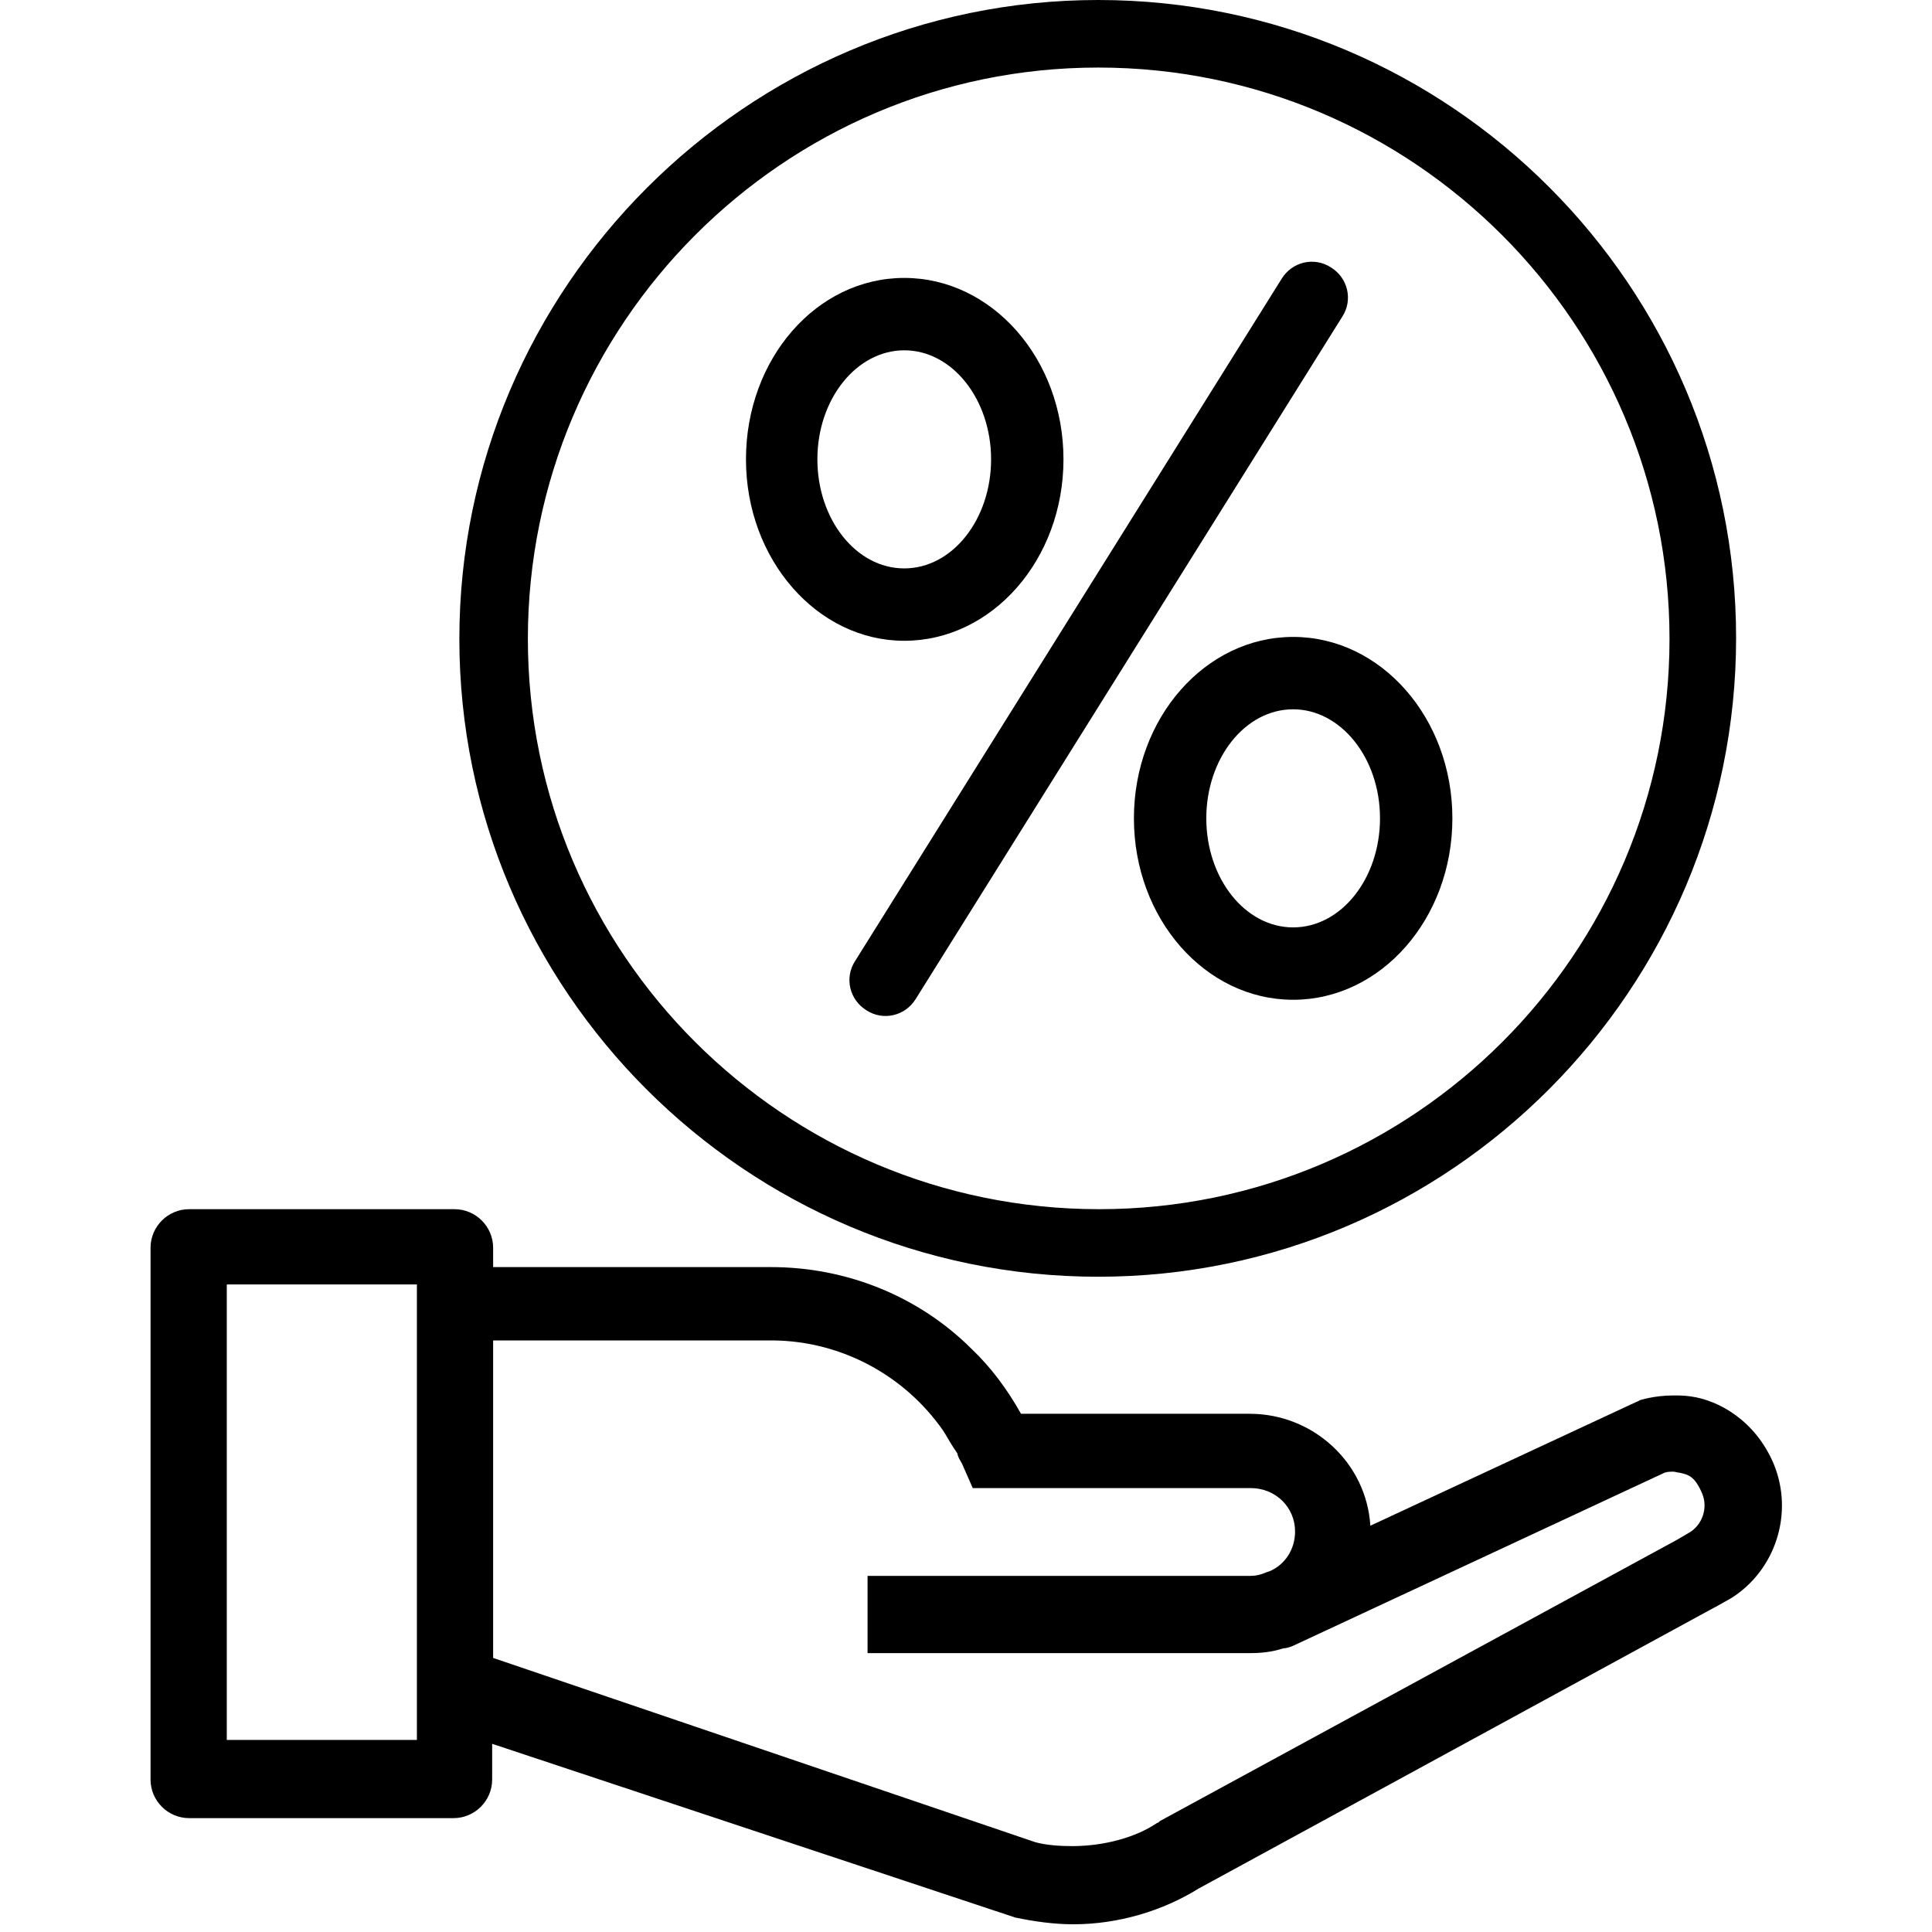
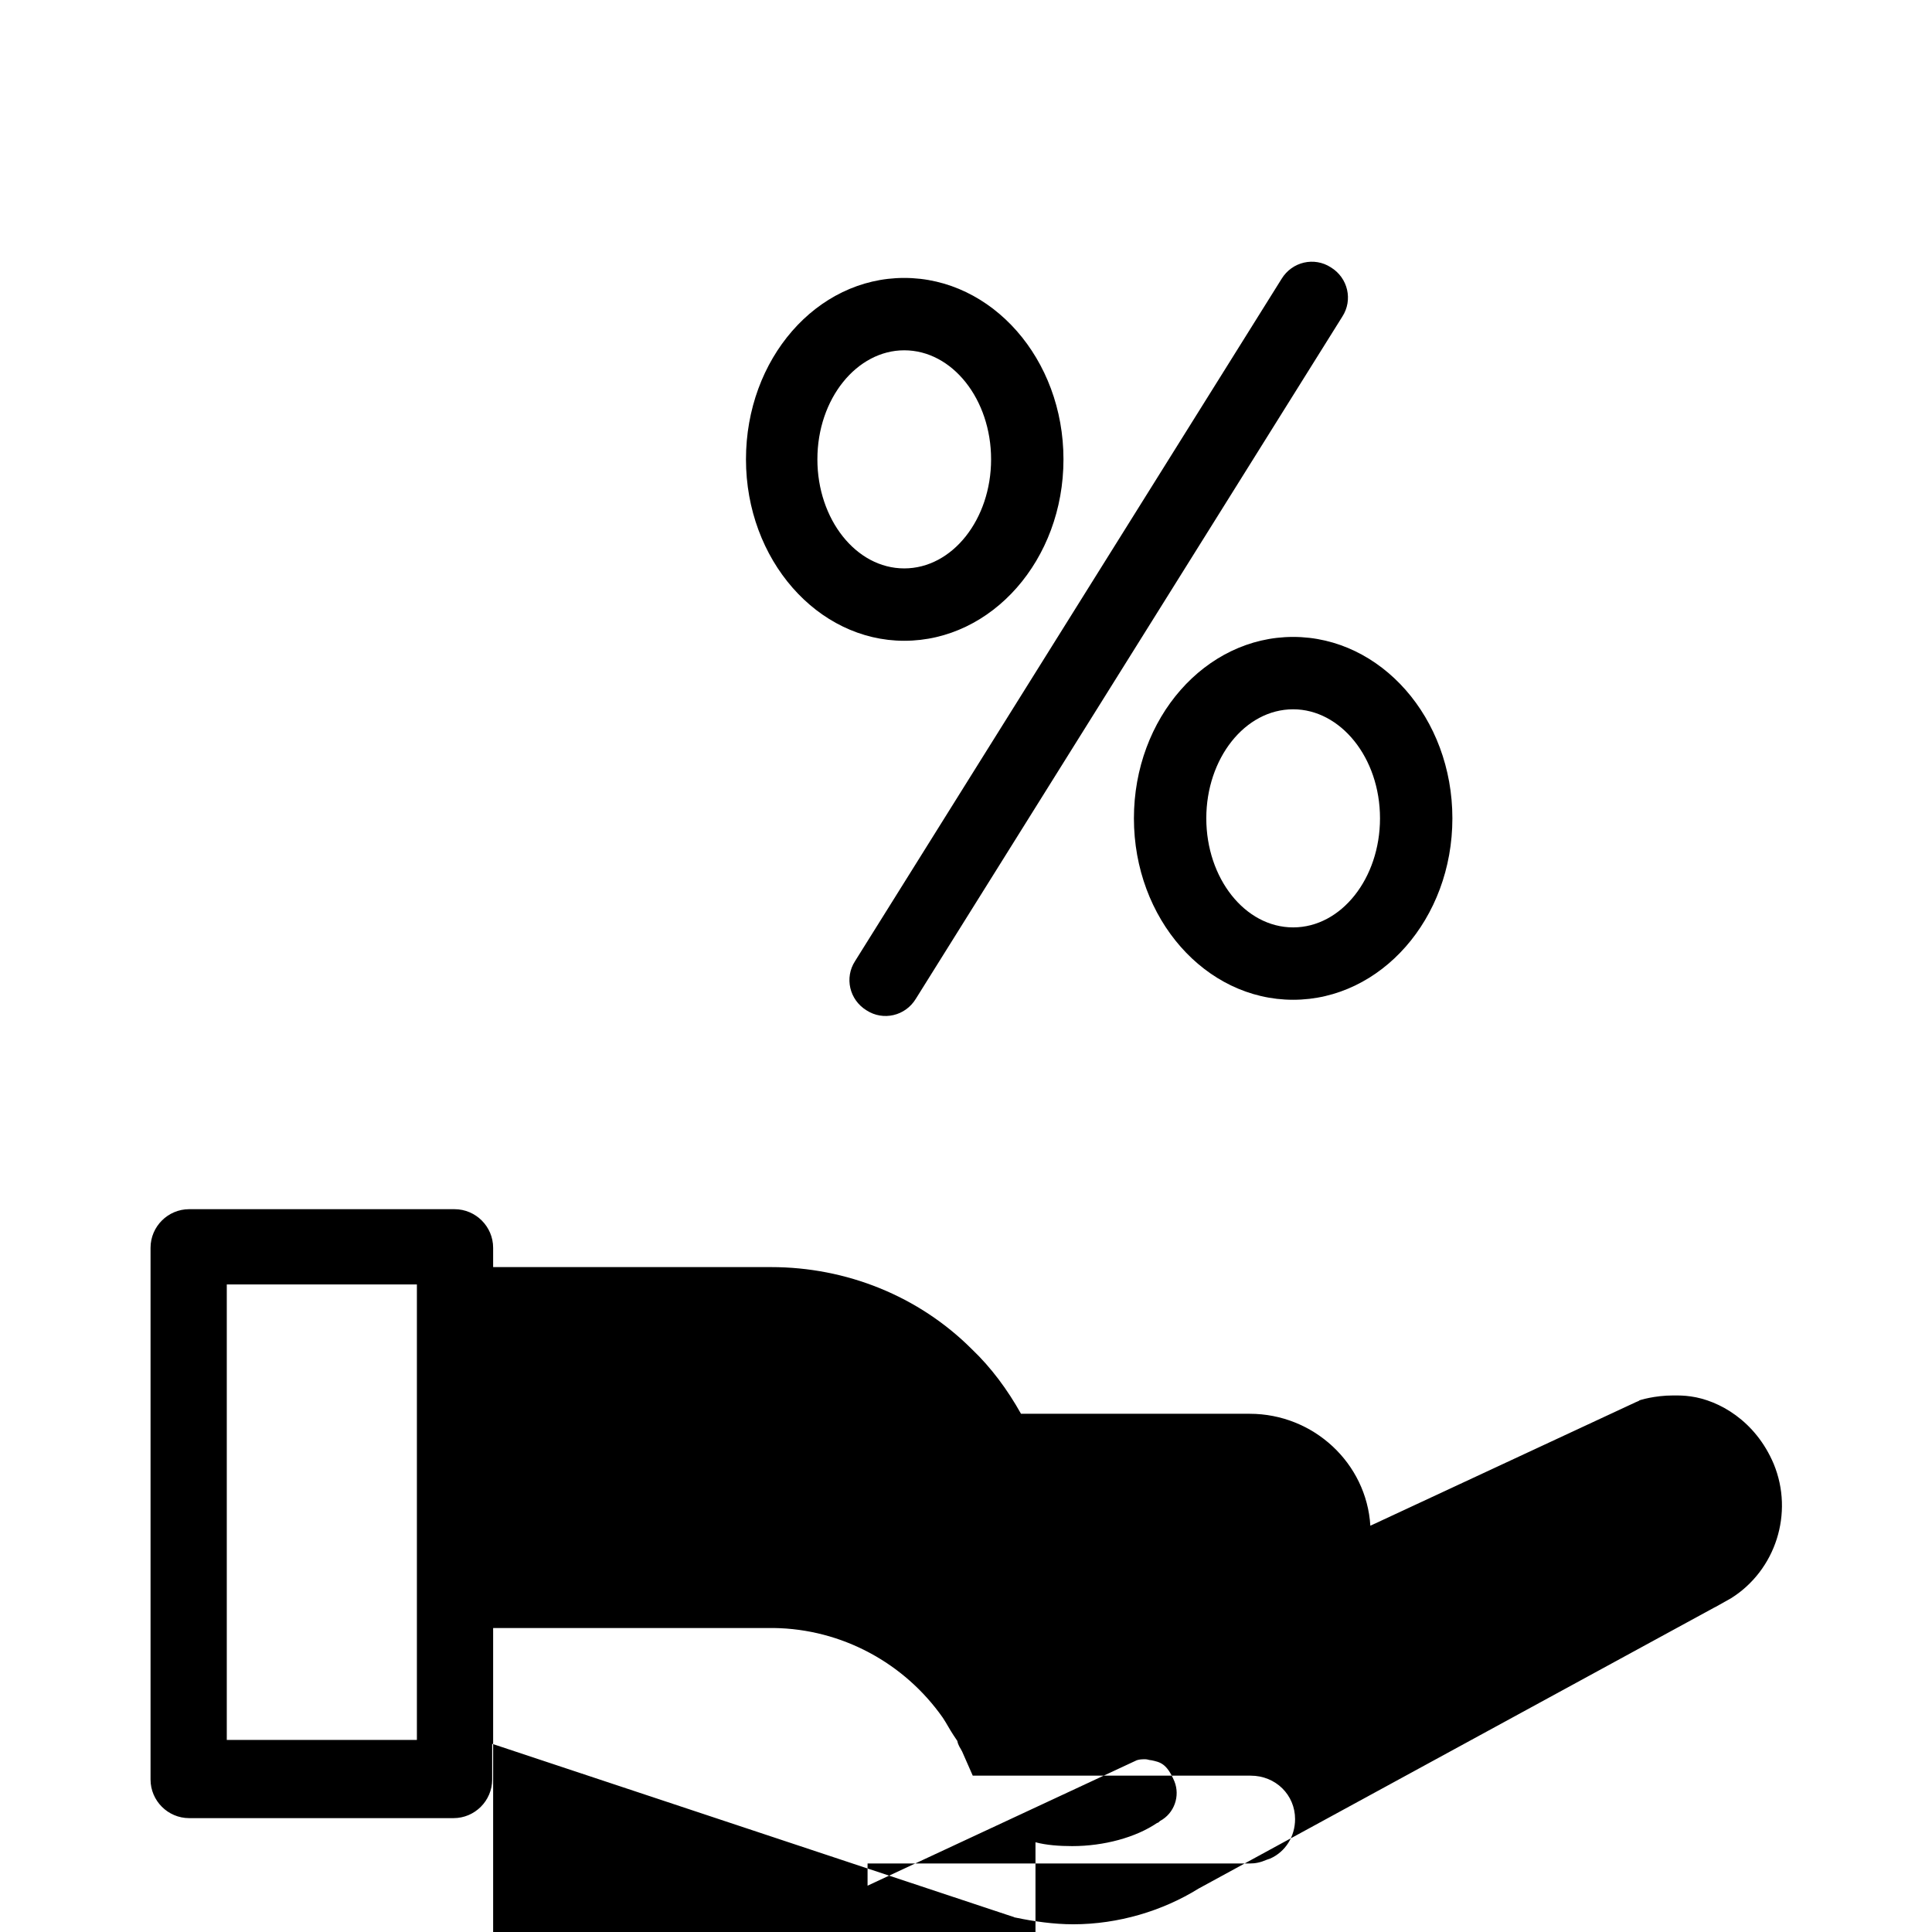
<svg xmlns="http://www.w3.org/2000/svg" t="1735011377260" class="icon" viewBox="0 0 1024 1024" version="1.1" p-id="16663" width="200" height="200">
-   <path d="M568.775 1019.908c-10.23 0-20.971-1.534-30.689-3.58-0.511 0-1.023-0.511-1.534-0.511l-275.692-91.556v18.925c0 11.253-9.207 20.46-20.46 20.46H100.252c-11.253 0-20.46-9.207-20.46-20.46v-281.83c0-11.253 9.207-20.46 20.46-20.46H240.911c11.253 0 20.46 9.207 20.46 20.46v10.23h147.309c39.896 0 78.258 15.345 106.39 43.477 10.23 9.718 18.925 21.483 26.086 34.27h121.223c33.758 0 61.89 26.086 63.936 59.333l140.659-65.471c1.023-0.511 1.534-0.511 2.046-1.023 0 0 7.672-2.557 17.902-2.557 3.069 0 5.626 0 9.207 0.511 14.833 2.046 34.27 12.787 43.988 35.804 10.741 26.086 1.023 56.264-22.505 71.097l-8.184 4.603-1.023 0.511-273.135 148.843c-18.925 11.764-42.454 18.925-66.494 18.925z m-19.948-43.477c5.626 1.534 12.787 2.046 19.437 2.046 16.879 0 33.758-4.603 45.011-12.276 0.511 0 1.023-0.511 1.534-1.023l273.646-148.843 6.138-3.58c7.672-4.092 10.741-13.299 7.672-20.971-4.092-9.718-7.672-10.23-12.276-11.253-1.023 0-2.046-0.511-3.069-0.511-1.534 0-3.069 0-4.603 0.511l-195.389 91.045c-2.046 1.023-4.603 2.046-6.649 2.046-6.138 2.046-12.276 2.557-17.391 2.557H459.828v-40.919h202.549c3.069 0 5.626-0.511 9.207-2.046l1.534-0.511c8.184-3.58 13.299-11.764 13.299-20.971 0-12.787-10.23-23.017-23.528-23.017h-147.309l-5.626-12.787c-1.023-2.046-2.046-3.069-2.557-5.626l-2.046-3.069c-2.046-3.069-3.58-6.138-5.626-9.207-20.46-29.155-53.706-47.057-89.51-47.568H261.371v168.28l287.457 97.694z m-327.864-54.218v-241.423H120.2v241.423h100.763zM459.317 535.528c8.695 5.626 20.46 3.069 26.086-6.138L711.481 167.768c5.626-8.695 3.069-20.46-6.138-26.086-8.695-5.626-20.46-3.069-26.086 6.138L453.179 509.443c-5.626 8.695-3.069 20.46 6.138 26.086z m19.948-195.9c46.545 0 84.396-42.965 84.396-96.16s-37.85-96.16-84.396-96.16S395.381 190.274 395.381 243.469s37.85 96.16 83.884 96.16z m0-153.958c25.574 0 46.034 26.086 46.034 57.798s-20.46 57.798-46.034 57.798-46.034-26.086-46.034-57.798c0-32.224 20.971-57.798 46.034-57.798z m121.734 248.072c0 53.195 37.85 96.16 84.396 96.16s84.396-42.965 84.396-96.16-37.85-96.16-84.396-96.16-84.396 42.965-84.396 96.16z m130.43 0c0 31.712-20.46 57.798-46.034 57.798s-46.034-26.086-46.034-57.798 20.46-57.798 46.034-57.798c25.063 0 46.034 25.574 46.034 57.798z" p-id="16664" fill="#000000" />
-   <path d="M582.074 676.699c-186.693 0-338.605-151.912-338.605-338.094S395.892 0 582.074 0c186.693 0 338.094 151.912 338.094 338.094s-151.401 338.605-338.094 338.605z m0-640.895C415.329 35.804 279.784 171.86 279.784 338.605s135.544 302.29 302.801 302.29c166.745 0 302.29-135.544 302.29-302.29S749.331 35.804 582.074 35.804z" p-id="16665" fill="#000000" />
+   <path d="M568.775 1019.908c-10.23 0-20.971-1.534-30.689-3.58-0.511 0-1.023-0.511-1.534-0.511l-275.692-91.556v18.925c0 11.253-9.207 20.46-20.46 20.46H100.252c-11.253 0-20.46-9.207-20.46-20.46v-281.83c0-11.253 9.207-20.46 20.46-20.46H240.911c11.253 0 20.46 9.207 20.46 20.46v10.23h147.309c39.896 0 78.258 15.345 106.39 43.477 10.23 9.718 18.925 21.483 26.086 34.27h121.223c33.758 0 61.89 26.086 63.936 59.333l140.659-65.471c1.023-0.511 1.534-0.511 2.046-1.023 0 0 7.672-2.557 17.902-2.557 3.069 0 5.626 0 9.207 0.511 14.833 2.046 34.27 12.787 43.988 35.804 10.741 26.086 1.023 56.264-22.505 71.097l-8.184 4.603-1.023 0.511-273.135 148.843c-18.925 11.764-42.454 18.925-66.494 18.925z m-19.948-43.477c5.626 1.534 12.787 2.046 19.437 2.046 16.879 0 33.758-4.603 45.011-12.276 0.511 0 1.023-0.511 1.534-1.023c7.672-4.092 10.741-13.299 7.672-20.971-4.092-9.718-7.672-10.23-12.276-11.253-1.023 0-2.046-0.511-3.069-0.511-1.534 0-3.069 0-4.603 0.511l-195.389 91.045c-2.046 1.023-4.603 2.046-6.649 2.046-6.138 2.046-12.276 2.557-17.391 2.557H459.828v-40.919h202.549c3.069 0 5.626-0.511 9.207-2.046l1.534-0.511c8.184-3.58 13.299-11.764 13.299-20.971 0-12.787-10.23-23.017-23.528-23.017h-147.309l-5.626-12.787c-1.023-2.046-2.046-3.069-2.557-5.626l-2.046-3.069c-2.046-3.069-3.58-6.138-5.626-9.207-20.46-29.155-53.706-47.057-89.51-47.568H261.371v168.28l287.457 97.694z m-327.864-54.218v-241.423H120.2v241.423h100.763zM459.317 535.528c8.695 5.626 20.46 3.069 26.086-6.138L711.481 167.768c5.626-8.695 3.069-20.46-6.138-26.086-8.695-5.626-20.46-3.069-26.086 6.138L453.179 509.443c-5.626 8.695-3.069 20.46 6.138 26.086z m19.948-195.9c46.545 0 84.396-42.965 84.396-96.16s-37.85-96.16-84.396-96.16S395.381 190.274 395.381 243.469s37.85 96.16 83.884 96.16z m0-153.958c25.574 0 46.034 26.086 46.034 57.798s-20.46 57.798-46.034 57.798-46.034-26.086-46.034-57.798c0-32.224 20.971-57.798 46.034-57.798z m121.734 248.072c0 53.195 37.85 96.16 84.396 96.16s84.396-42.965 84.396-96.16-37.85-96.16-84.396-96.16-84.396 42.965-84.396 96.16z m130.43 0c0 31.712-20.46 57.798-46.034 57.798s-46.034-26.086-46.034-57.798 20.46-57.798 46.034-57.798c25.063 0 46.034 25.574 46.034 57.798z" p-id="16664" fill="#000000" />
</svg>